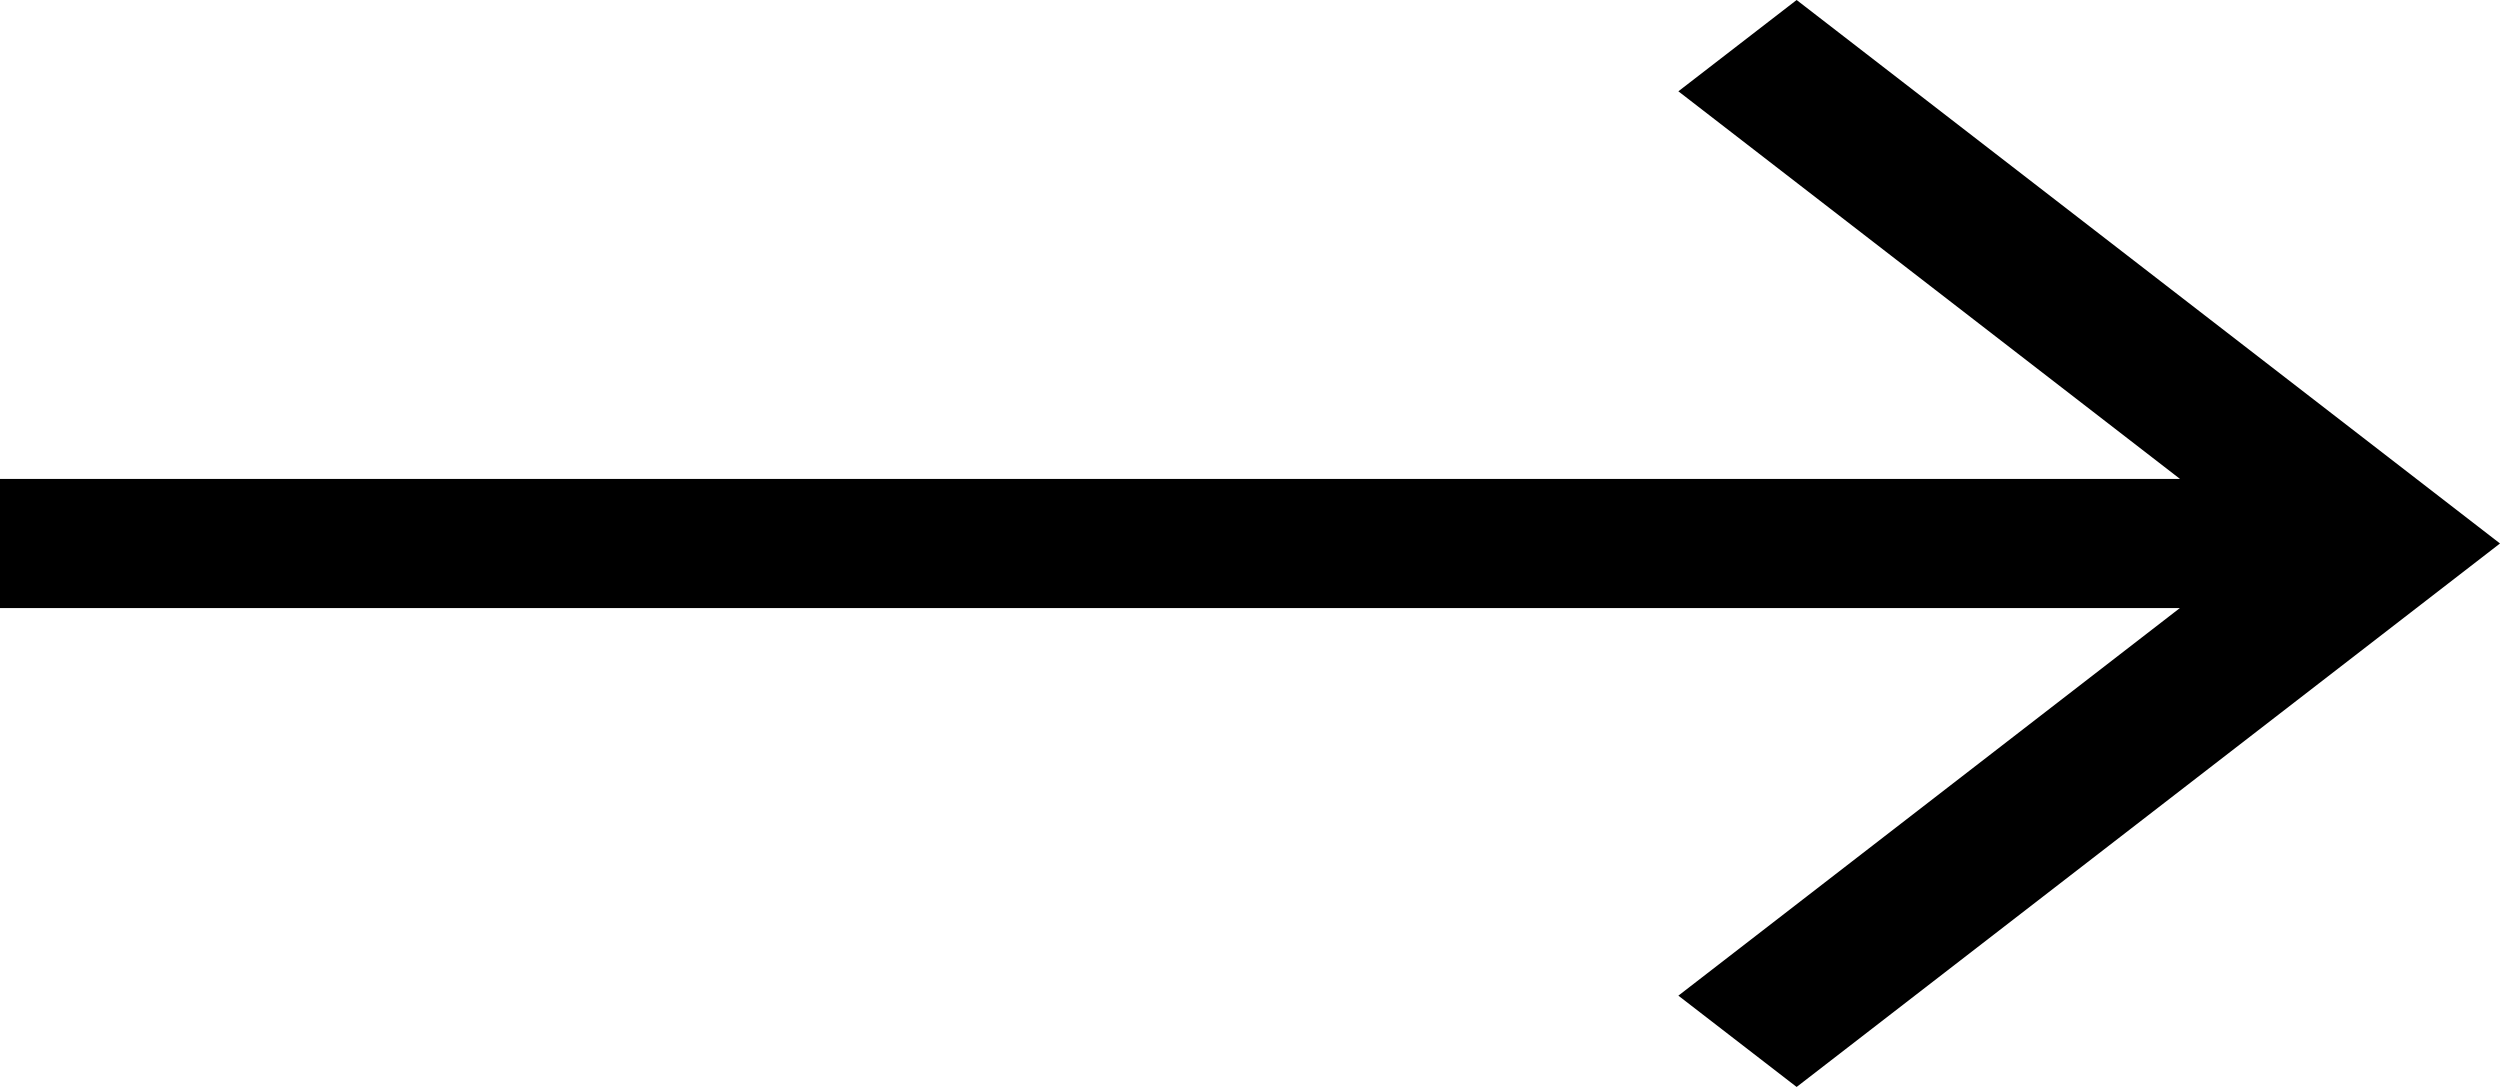
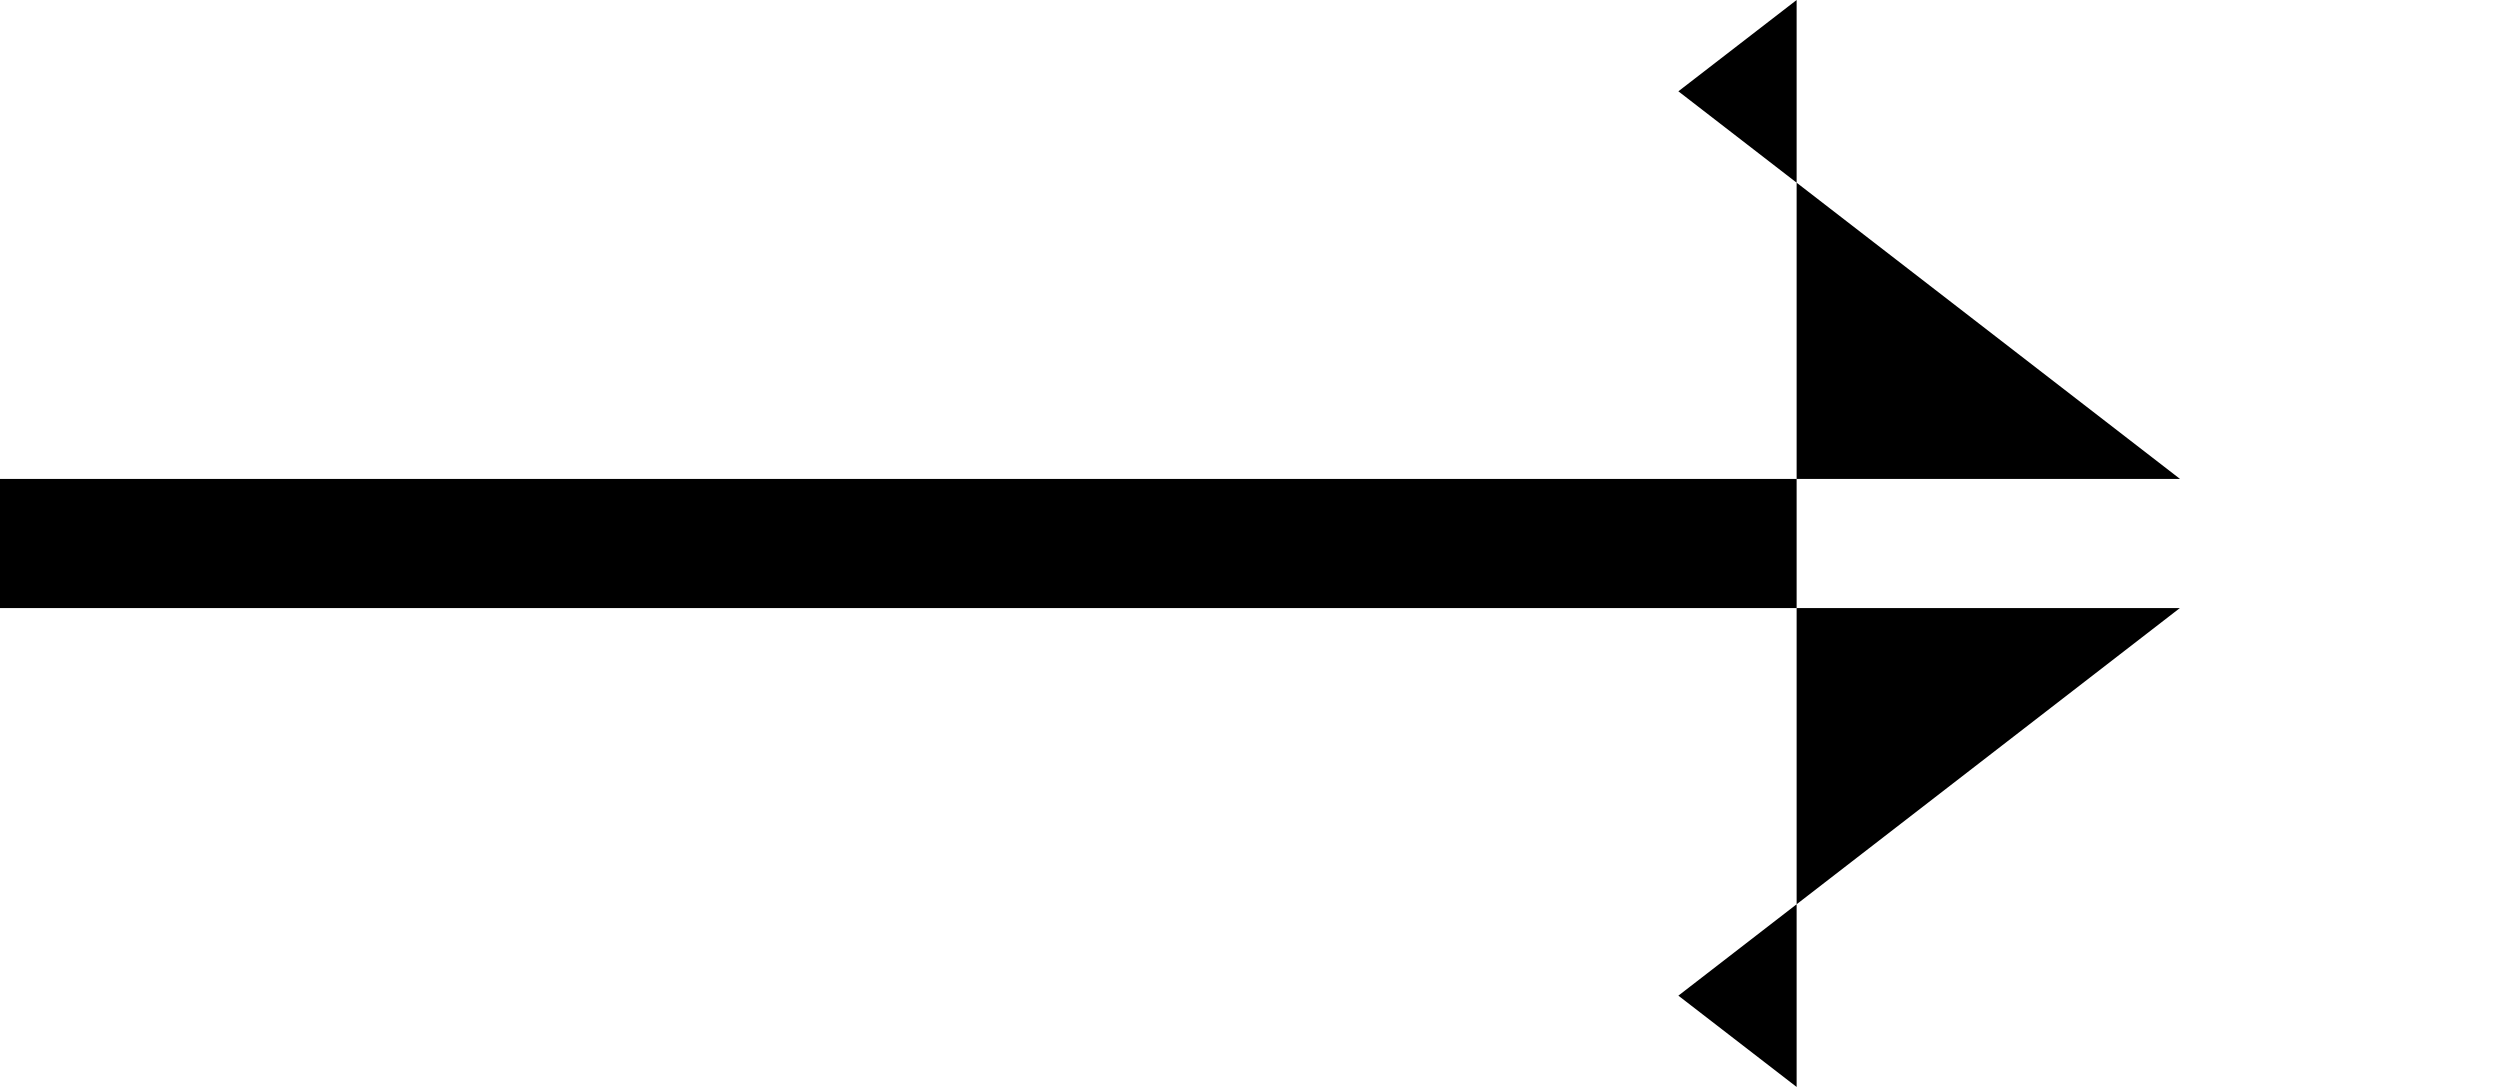
<svg xmlns="http://www.w3.org/2000/svg" width="23" height="10" viewBox="0 0 23 10" fill="none">
-   <path d="M16.529 0L15.441 0.84L20.056 4.406H0V5.594L20.055 5.594L15.441 9.16L16.529 10L23 5L16.529 0Z" fill="black" />
+   <path d="M16.529 0L15.441 0.84L20.056 4.406H0V5.594L20.055 5.594L15.441 9.16L16.529 10L16.529 0Z" fill="black" />
</svg>